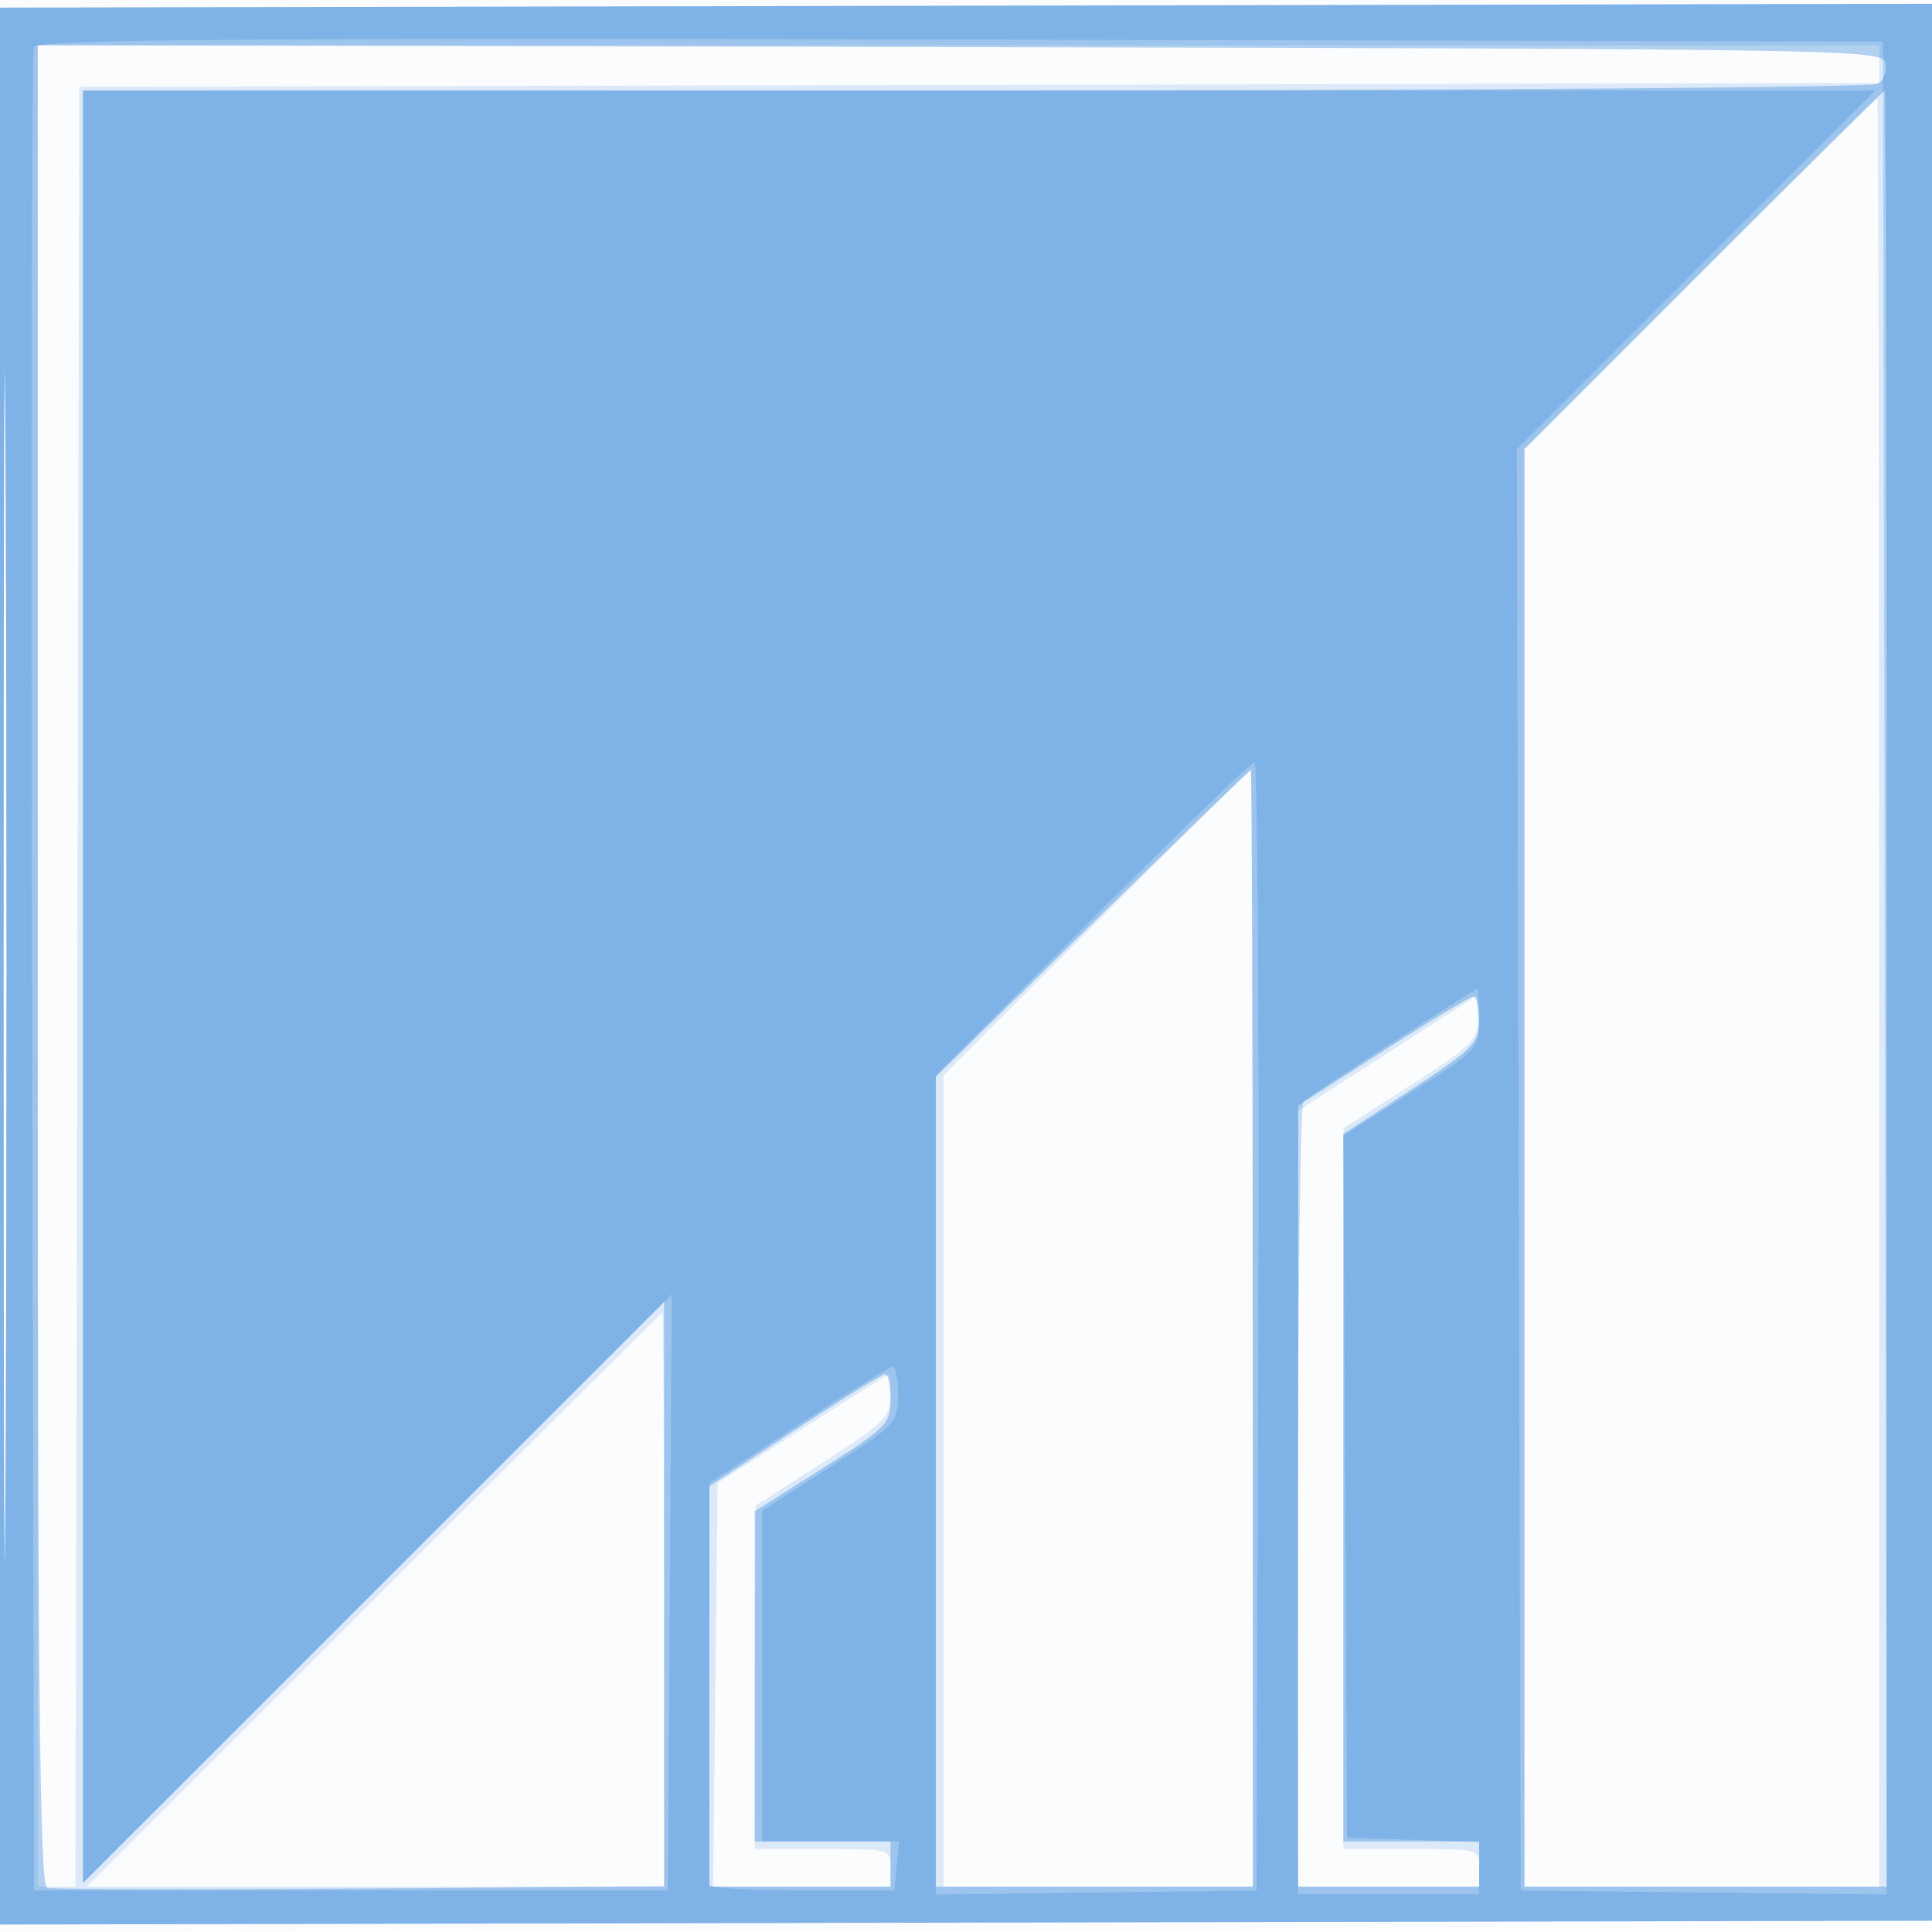
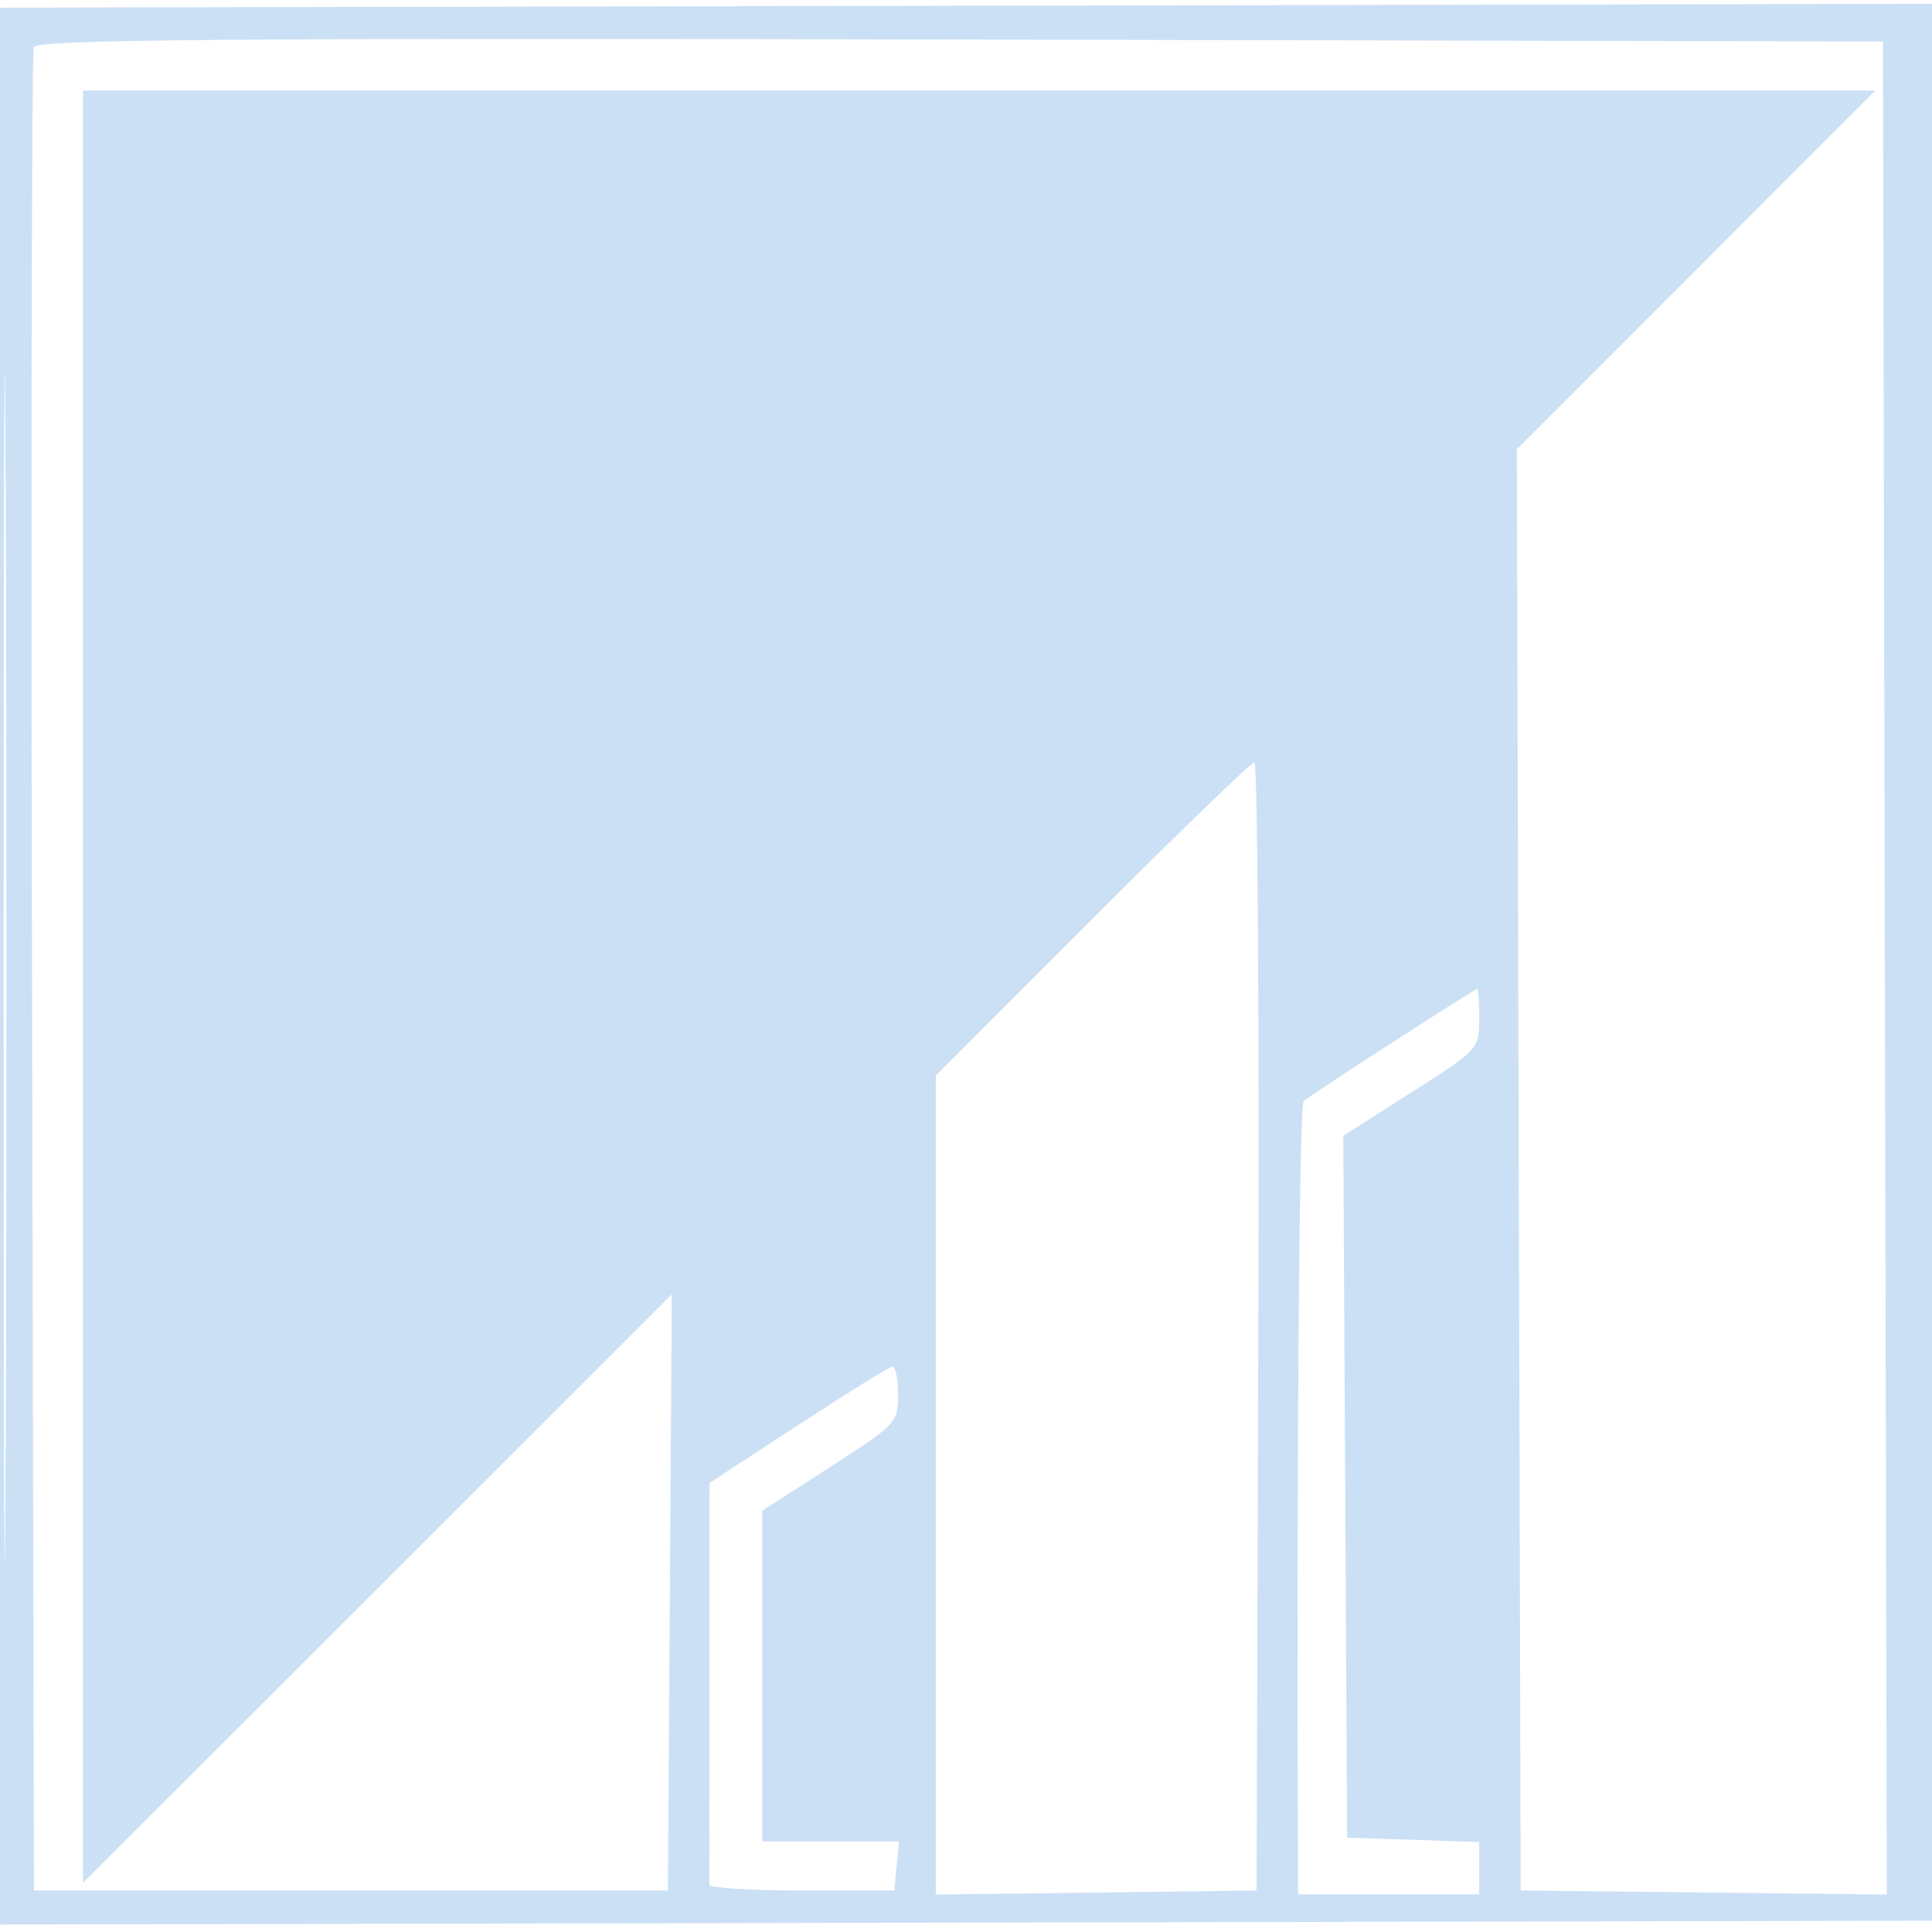
<svg xmlns="http://www.w3.org/2000/svg" width="256" height="256">
-   <path fill="#1976D2" fill-opacity=".016" fill-rule="evenodd" d="M0 128.004v128.004l128.25-.254 128.25-.254.254-127.75L257.008 0H0zm.485.496c0 70.4.119 99.053.265 63.672s.146-92.98 0-128S.485 58.1.485 128.5" />
-   <path fill="#1976D2" fill-opacity=".139" fill-rule="evenodd" d="M0 128.011v126.997l128.25-.254 128.25-.254.254-127 .254-127-128.504.258L0 1.015zM.485 128c0 70.125.119 98.813.265 63.75.146-35.062.146-92.437 0-127.5C.604 29.188.485 57.875.485 128M5 127.992V250h4.992l.254-119.25L10.5 11.5l119.25-.254L249 10.992V6.031l-122-.023L5 5.985zm220.246-91.731L201.993 59.5l.003 95.25L202 250h47V131.5c0-65.175-.113-118.495-.25-118.489s-10.714 10.468-23.504 23.25m-80.005 85.998L125 142.518V250h41.024l-.037-74c-.02-40.7-.142-74-.271-74s-9.343 9.117-20.475 20.259m38.509 17.342L172 147.184V250h24v-2.5c0-2.481-.067-2.5-9-2.5h-9l.013-47.75.014-47.75 8.92-5.721c8.093-5.191 8.913-6.003 8.835-8.75-.048-1.666-.13-3.025-.184-3.02s-5.385 3.421-11.848 7.592M49.5 212l-37.99 38H88v-38c0-20.9-.115-38-.255-38s-17.35 17.1-38.245 38m56.794-22.668L95.088 196.5l-.294 26.751-.294 26.75h11.75L118 250v-2.5c0-2.481-.067-2.5-9-2.5h-9l.059-22.75.06-22.75 8.94-5.727c8.02-5.137 8.941-6.038 8.941-8.75 0-1.663-.112-2.986-.25-2.941s-5.293 3.307-11.456 7.25" />
-   <path fill="#1976D2" fill-opacity=".324" fill-rule="evenodd" d="M0 128.011v126.997l128.25-.254 128.25-.254.254-127 .254-127-128.504.258L0 1.015zM.485 128c0 70.125.119 98.813.265 63.75.146-35.062.146-92.437 0-127.5C.604 29.188.485 57.875.485 128M5 127.889c0 96.661.259 121.971 1.25 122.254.688.196 19.362.234 41.5.085l40.25-.273V172.51L49.5 211 11 249.49V12l118.25-.015c65.037-.009 118.857-.4 119.598-.87.742-.47 1.186-1.701.987-2.735-.352-1.826-3.862-1.887-122.599-2.134L5 5.992zm220.742-92.131L202 59.515V250h48V131c0-65.45-.116-119-.258-119s-10.942 10.691-24 23.758m-80.992 86.595L124 142.671V250h42v-74c0-40.7-.113-73.992-.25-73.983s-9.588 9.161-21 20.336m38.507 16.921-11.243 7.226-.007 51.75L172 250h24v-6h-18v-93.743l8.984-5.878c8.249-5.398 8.986-6.145 9-9.129.009-1.787-.322-3.239-.734-3.226s-5.809 3.276-11.993 7.25m-78.007 50.268L94 196.945V250h24v-6h-18v-43.74l9-5.706c8.471-5.369 9-5.906 9-9.129 0-1.884-.338-3.394-.75-3.355-.412.038-5.812 3.401-12 7.472" />
  <path fill="#1976D2" fill-opacity=".226" fill-rule="evenodd" d="M0 128.011v126.997l128.25-.254 128.25-.254.254-127 .254-127-128.504.258L0 1.015zM.485 128c0 70.125.119 98.813.265 63.75.146-35.062.146-92.437 0-127.5C.604 29.188.485 57.875.485 128M4.466 6.239c-.264.693-.365 55.936-.223 122.761L4.5 250.5h84l.259-39.5.26-39.5-39.01 38.995L11 249.49V12h237.484l-23.747 23.763-23.747 23.762.255 95.488.255 95.487 24.254.268 24.254.268-.254-122.768L249.5 5.5l-122.277-.261C29.55 5.03 4.849 5.231 4.466 6.239m140.275 115.52L124 142.517V251.04l21.25-.27 21.25-.27.232-74.75c.127-41.113-.102-74.75-.509-74.75s-10.074 9.341-21.482 20.759m39.759 16.362c-6.05 3.897-11.346 7.407-11.768 7.8-.591.55-.94 48.693-.742 102.329L172 251h24v-6.922l-8.75-.289-8.75-.289-.254-46.5-.254-46.5 9.004-5.738c8.889-5.664 9.004-5.788 9.004-9.75 0-2.206-.113-4.004-.25-3.995-.137.01-5.2 3.206-11.25 7.104m-78.744 50.705L94.012 196.5l-.006 26.25-.006 27c0 .412 5.513.75 12.25.75h12.25l.313-3.25.314-3.25H101v-43.823l9-5.787c8.741-5.619 9-5.895 9-9.588 0-2.091-.338-3.768-.75-3.726s-6.035 3.529-12.494 7.75" />
</svg>